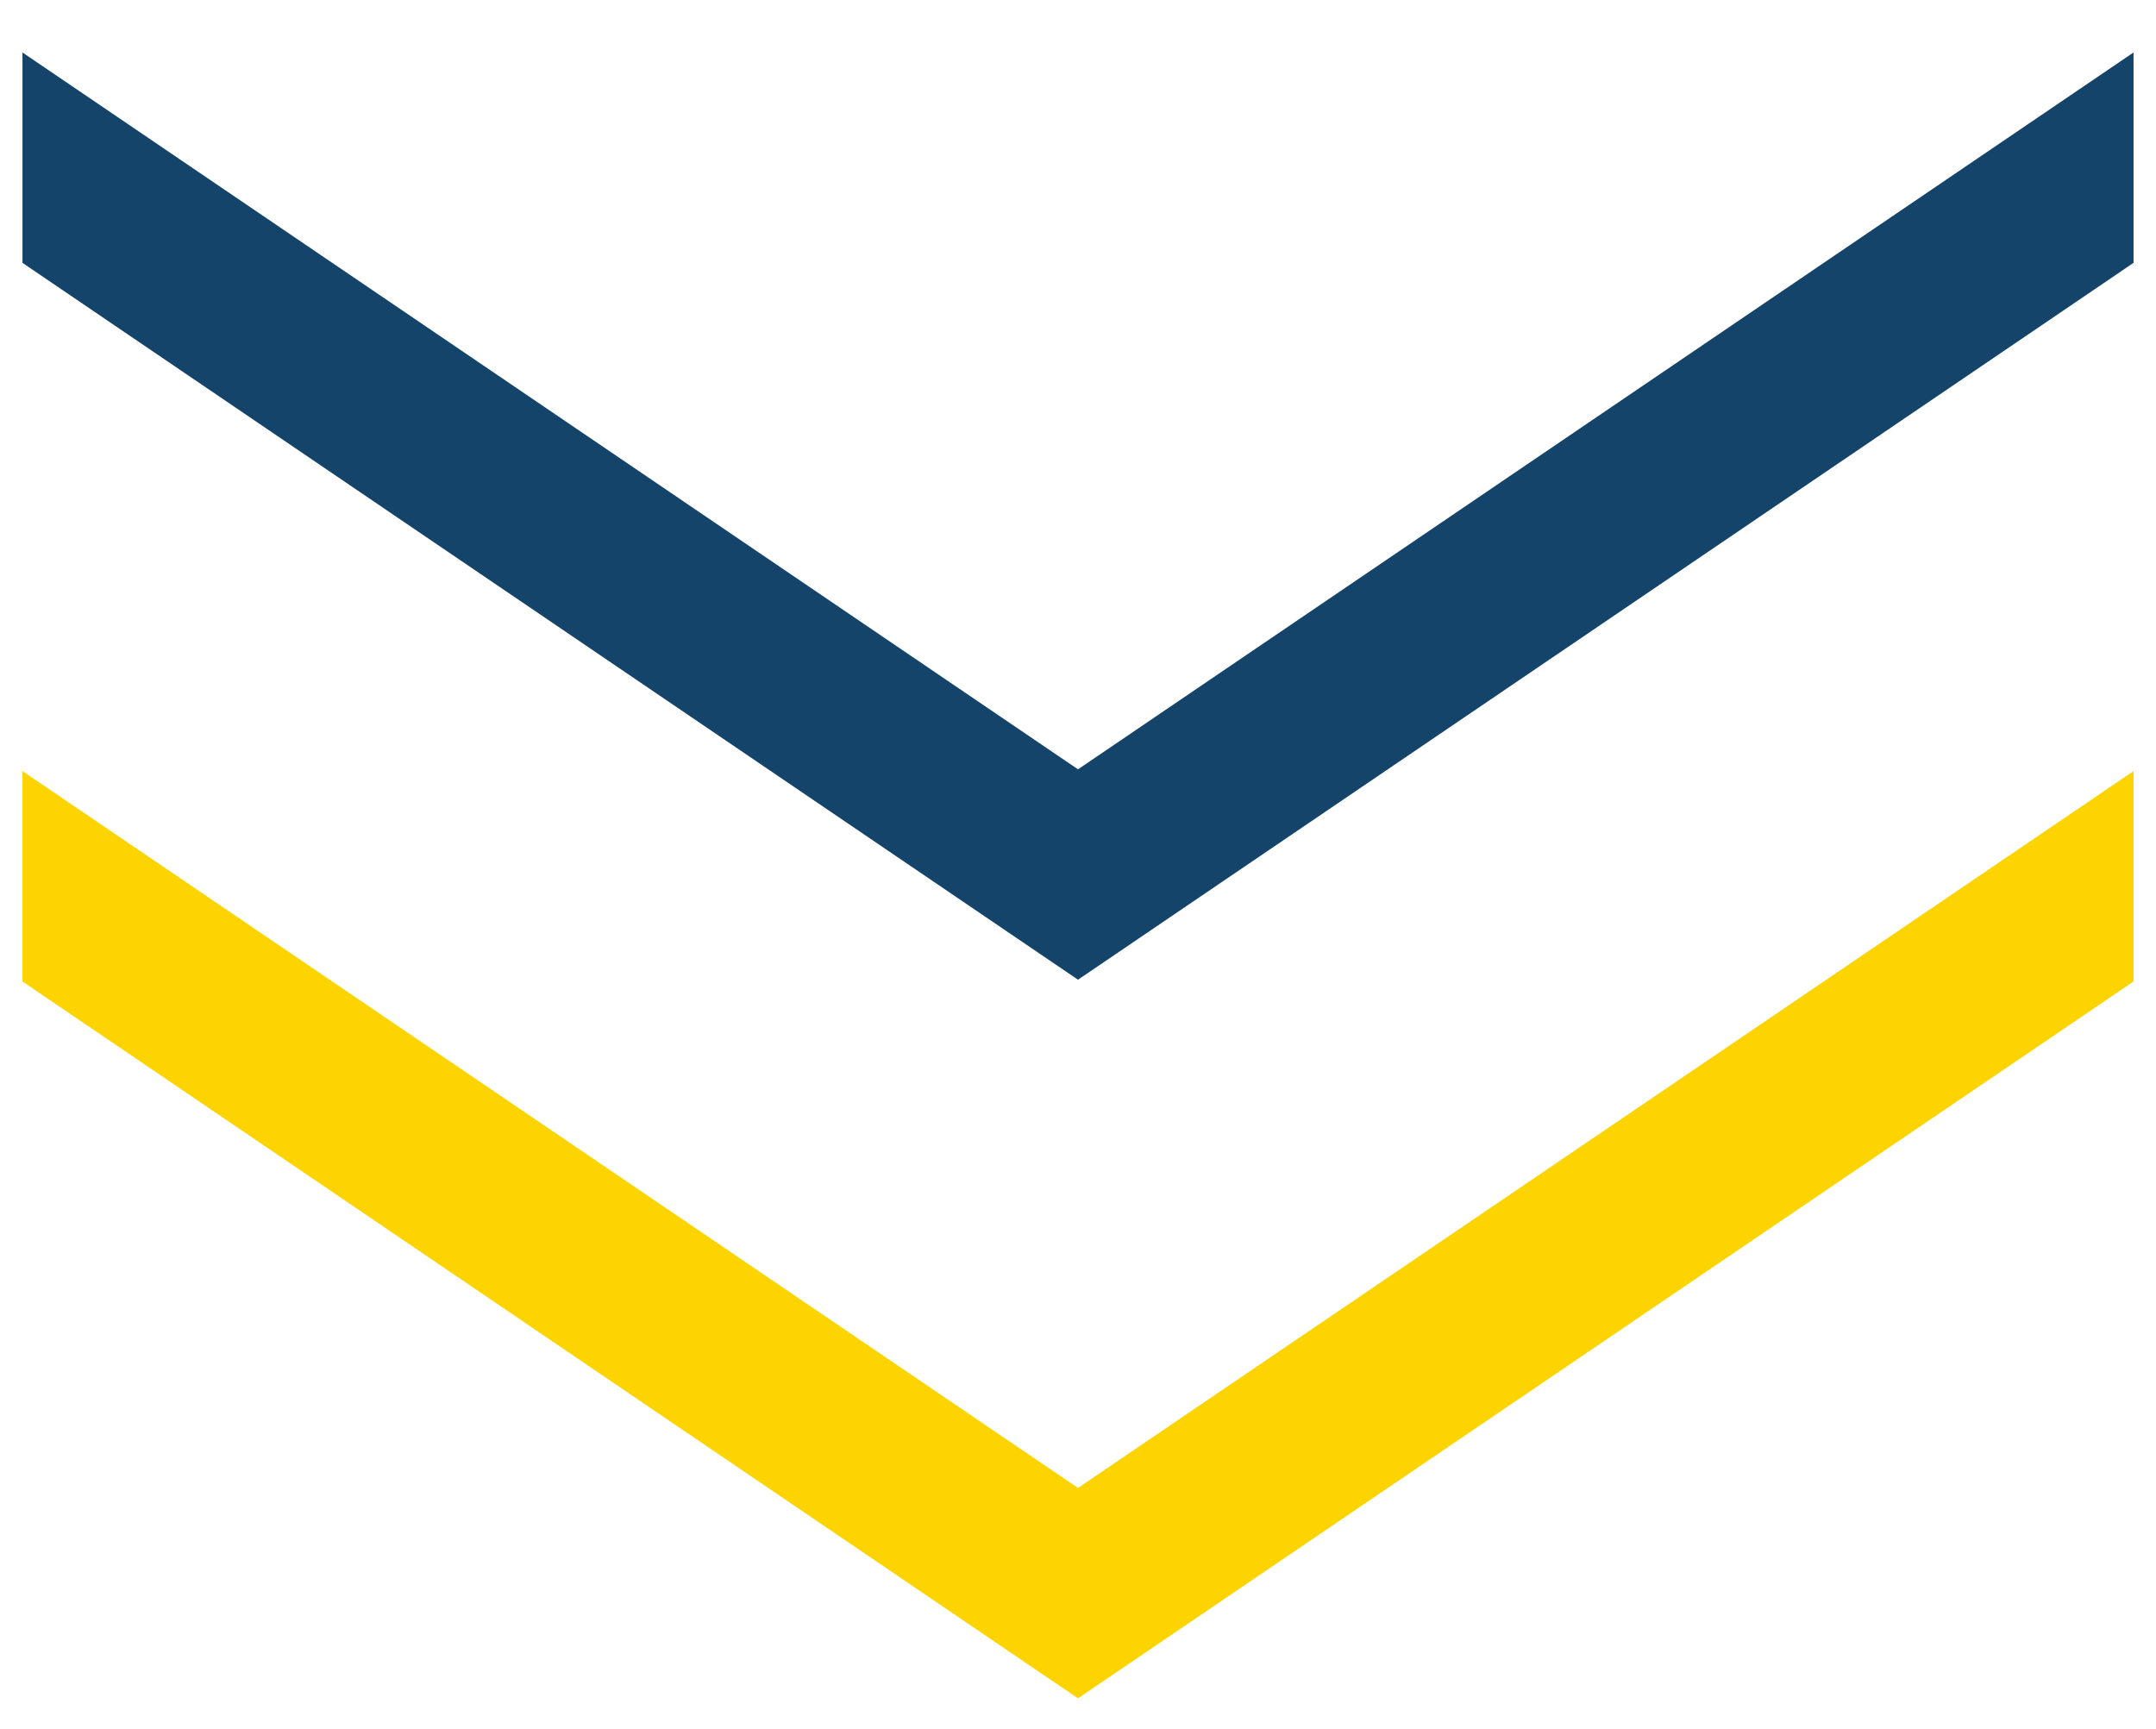
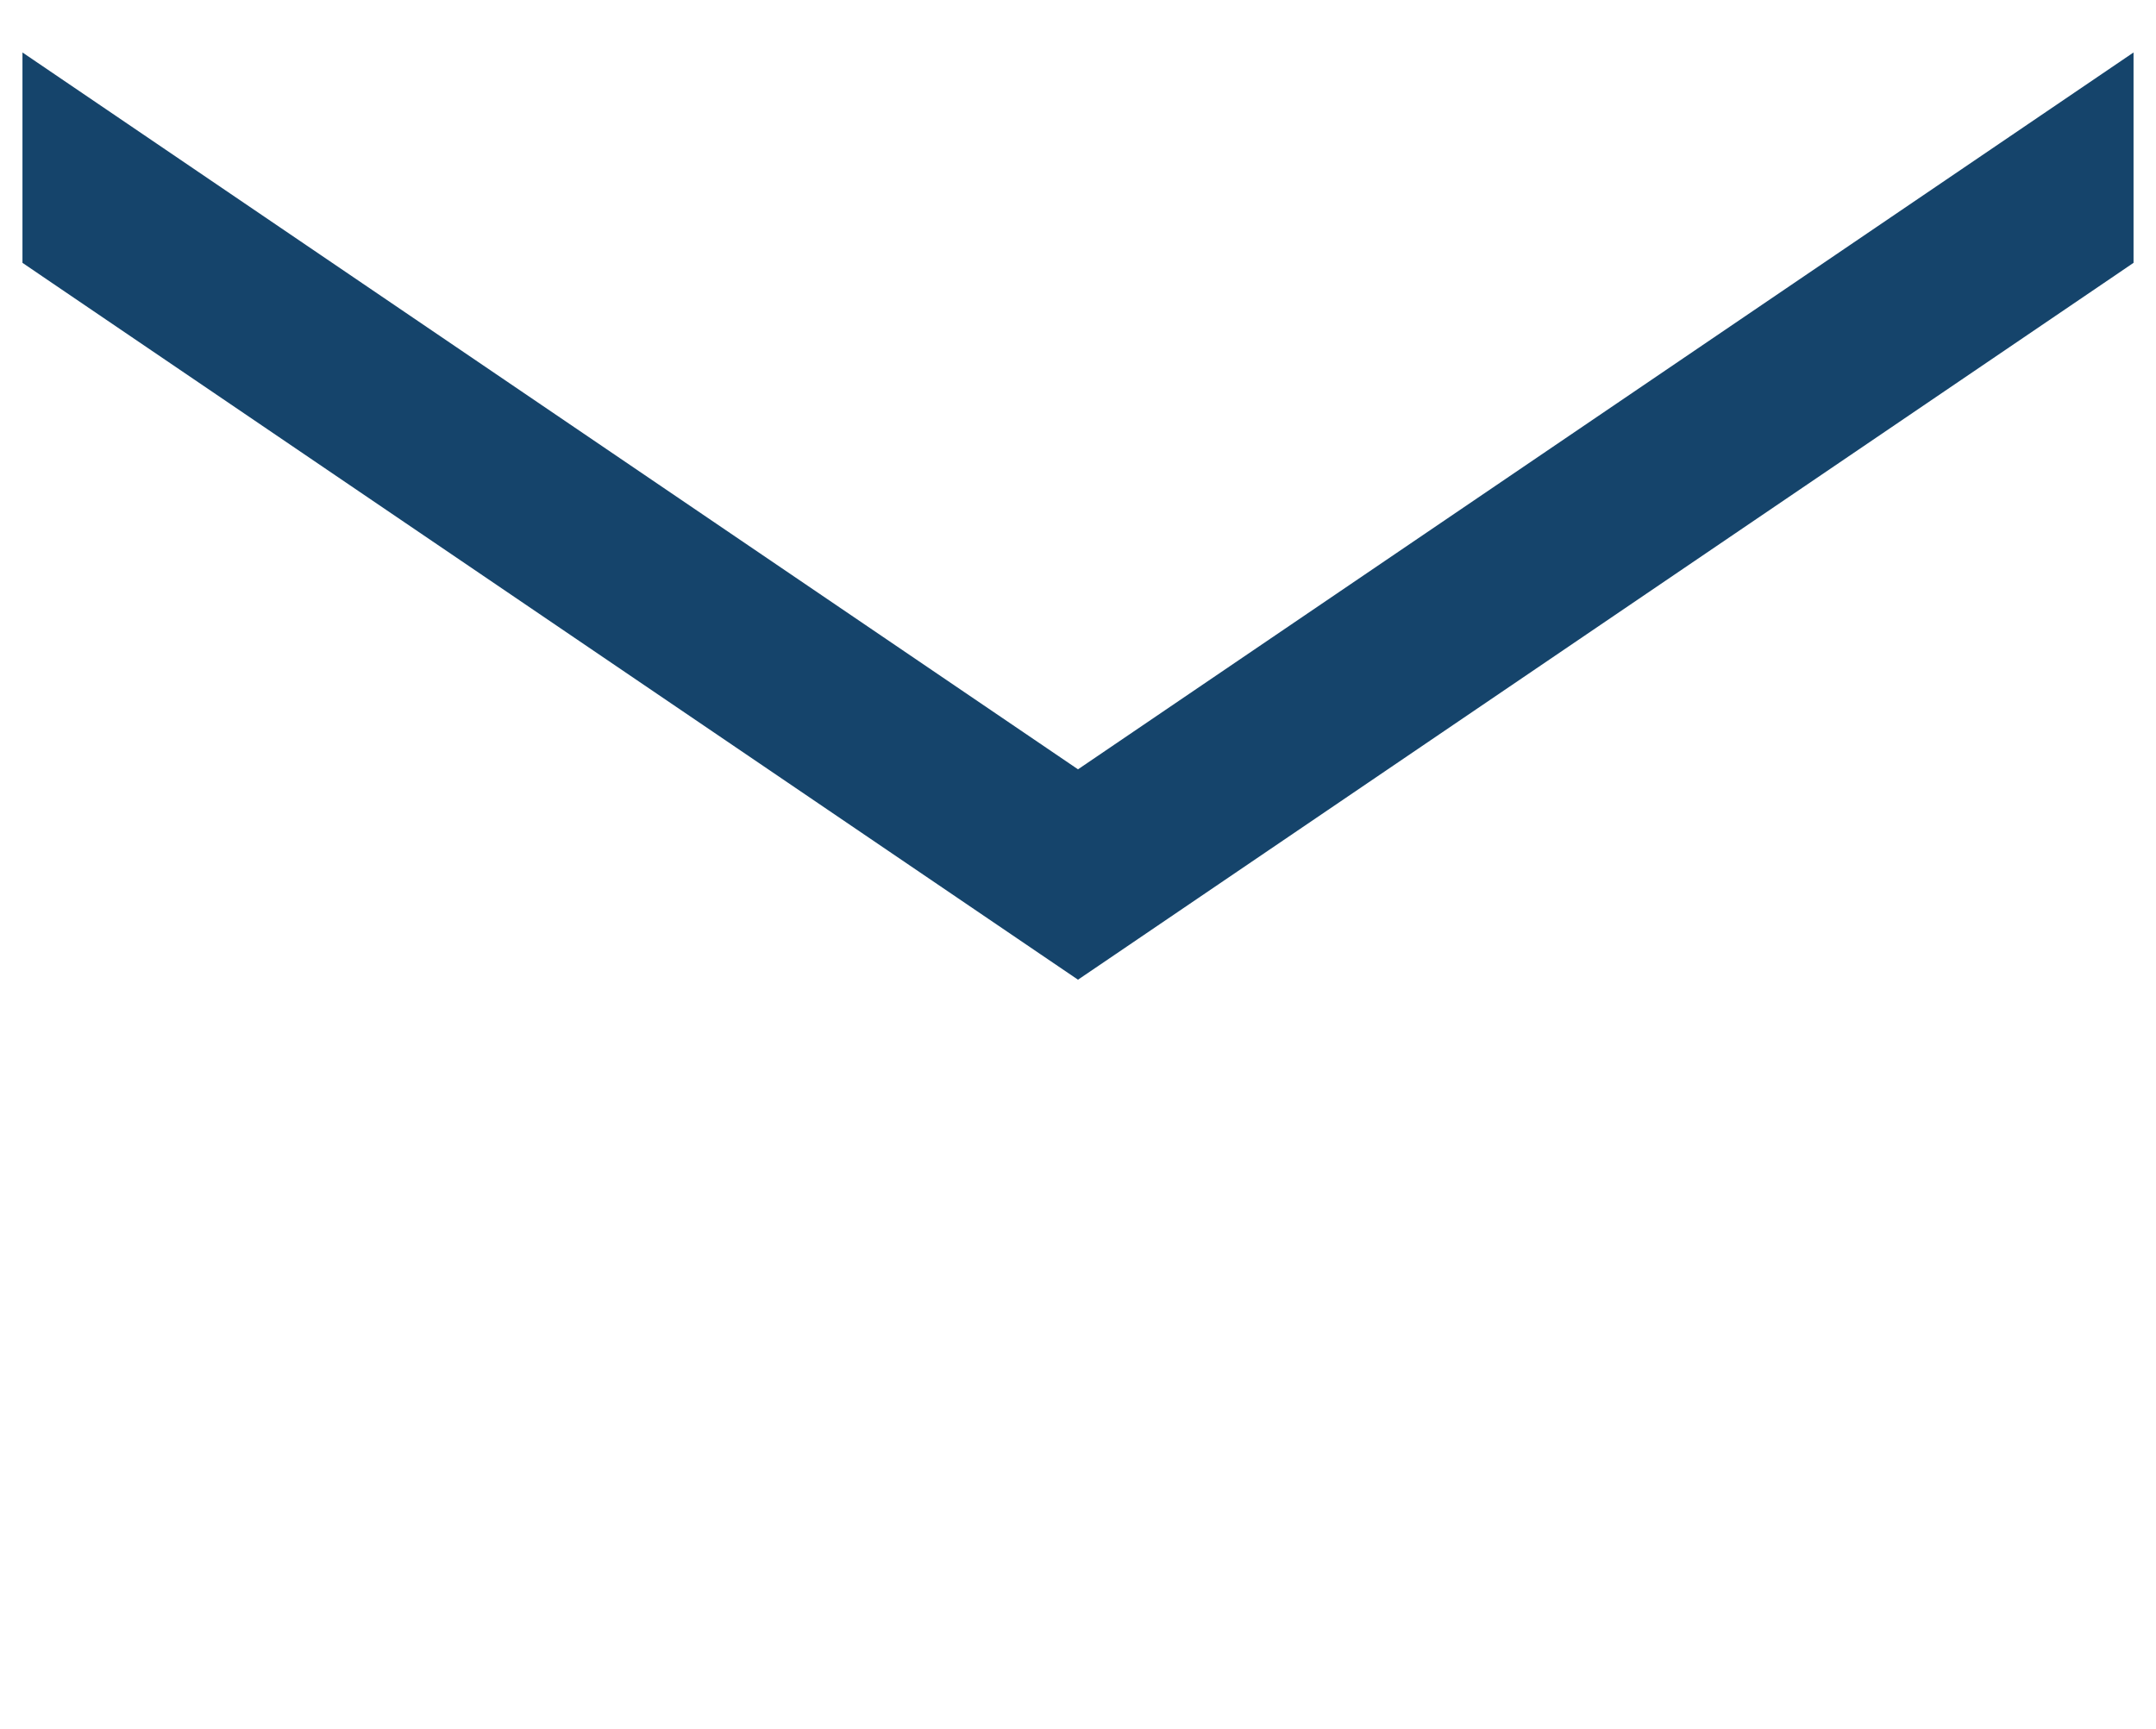
<svg xmlns="http://www.w3.org/2000/svg" width="96" height="77" viewBox="0 0 96 77" fill="none">
  <path d="M4.843 6.759L2.5 5.168V8V10.116V10.91L3.157 11.357L47.157 41.241L48 41.813L48.843 41.241L92.843 11.357L93.5 10.91V10.116V8V5.168L91.157 6.759L48 36.071L4.843 6.759Z" fill="#15446B" stroke="#15446B" stroke-width="3" />
-   <path d="M4.843 38.759L2.5 37.168V40V42.116V42.91L3.157 43.357L47.157 73.241L48 73.813L48.843 73.241L92.843 43.357L93.5 42.91V42.116V40V37.168L91.157 38.759L48 68.071L4.843 38.759Z" fill="#FDD400" stroke="#FDD400" stroke-width="3" />
</svg>